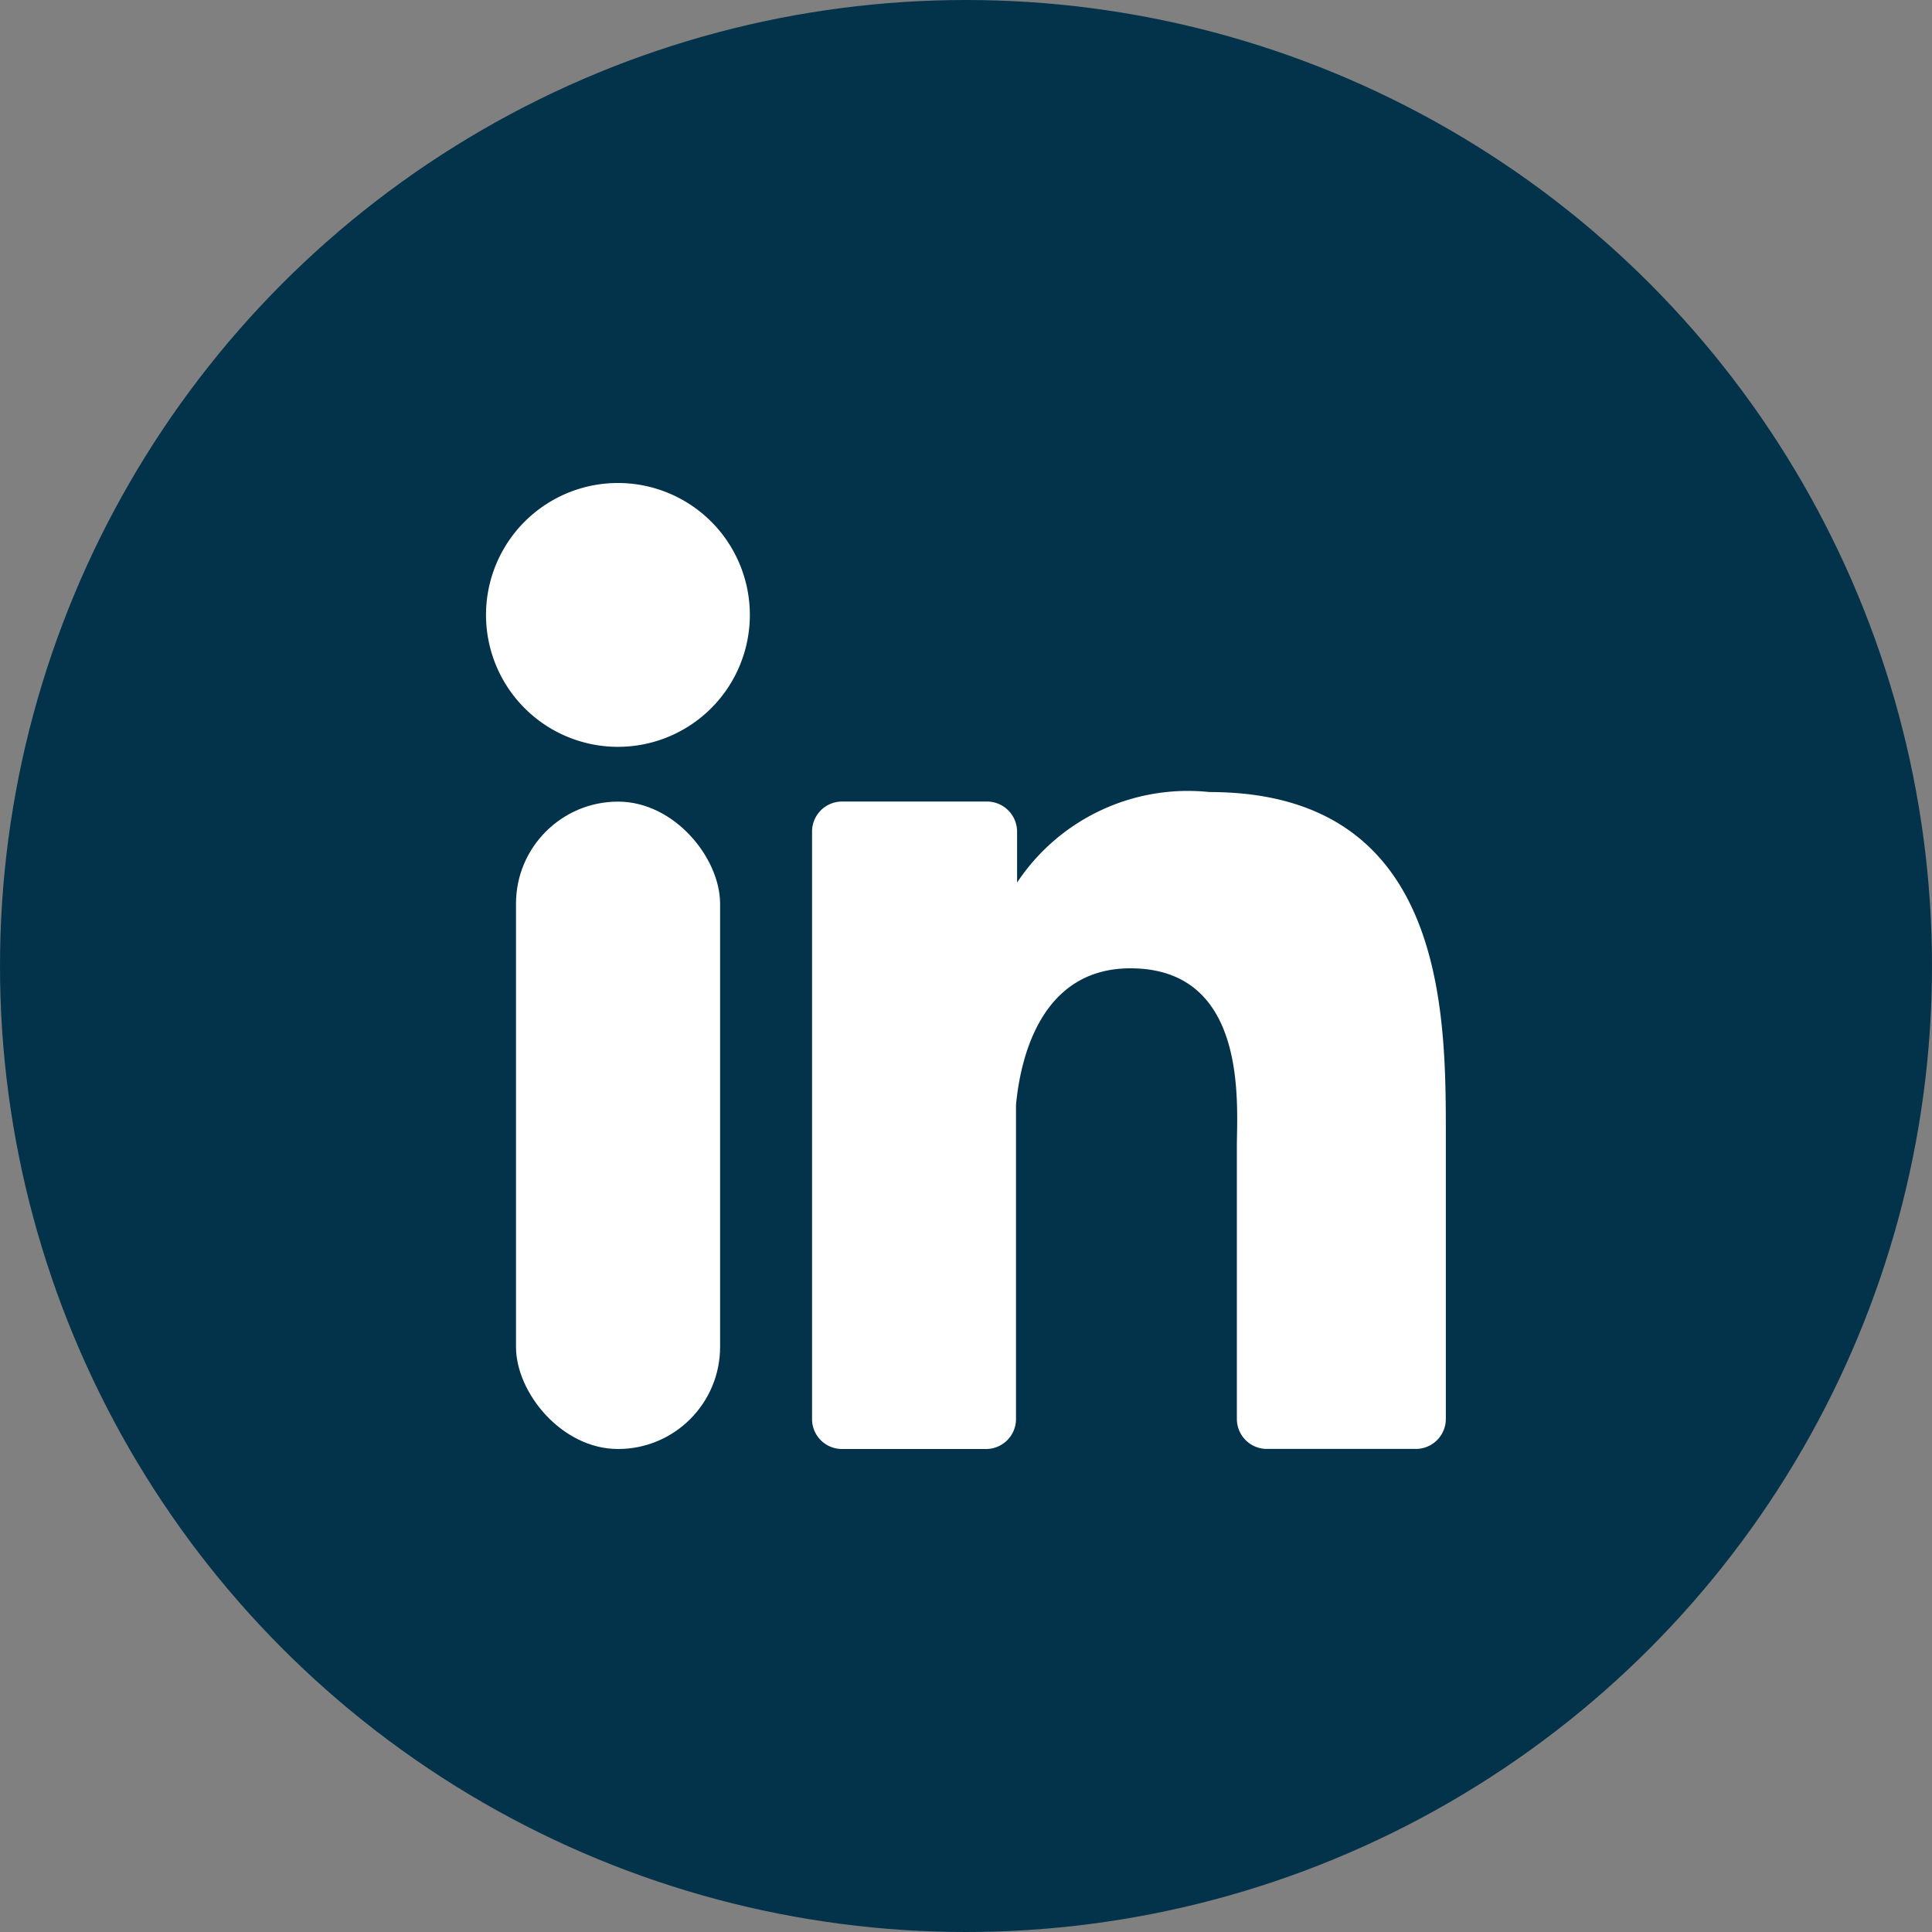
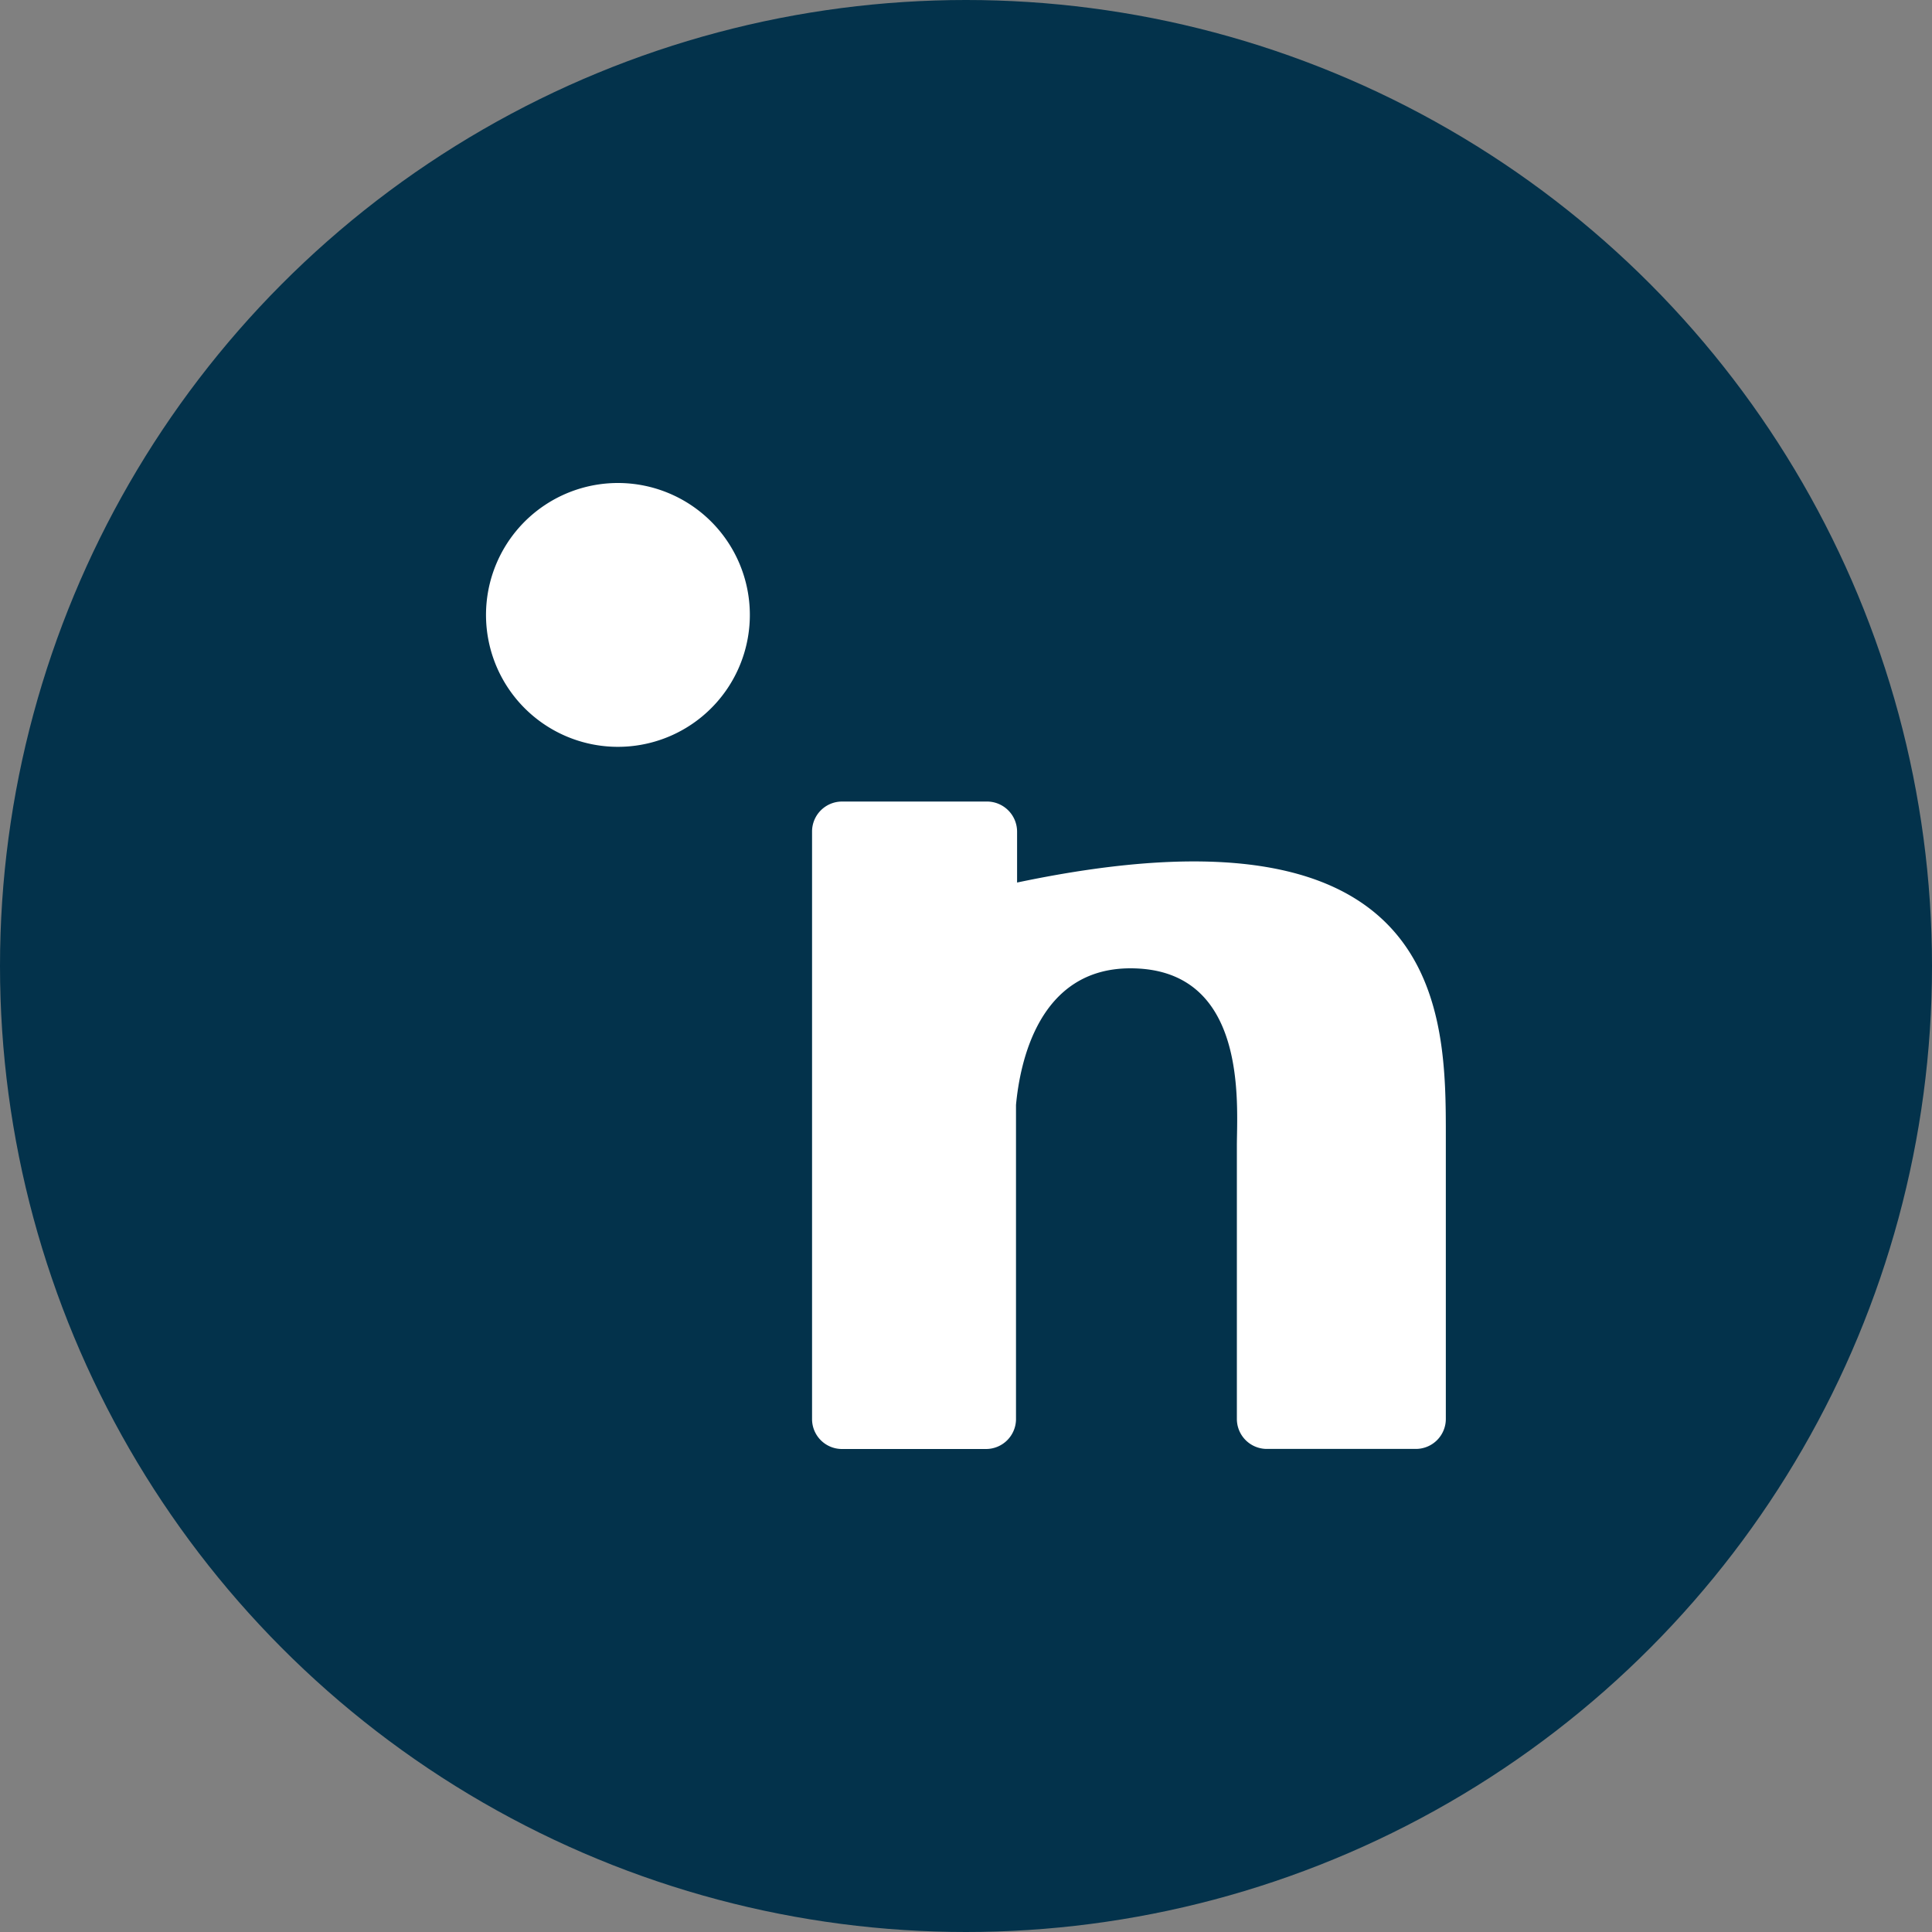
<svg xmlns="http://www.w3.org/2000/svg" id="linkedin_color" width="25" height="25" viewBox="0 0 25 25">
  <rect x="0" y="0" width="25" height="25" fill="#808080" stroke="none" />
  <g id="_10.linkedin" data-name="10.linkedin">
    <circle id="background" cx="12.5" cy="12.5" r="12.5" fill="#03324b" />
    <g id="icon" transform="translate(6.289 6.25)">
      <path id="Path_56062" data-name="Path 56062" d="M41.654,39.706A1.707,1.707,0,1,1,39.949,38,1.707,1.707,0,0,1,41.654,39.706Z" transform="translate(-38.24 -38)" fill="#fff" />
-       <rect id="Rectangle_8546" data-name="Rectangle 8546" width="2.641" height="8.377" rx="1.321" transform="translate(0.388 4.123)" fill="#fff" />
-       <path id="Path_56063" data-name="Path 56063" d="M72.091,66.785v3.646a.388.388,0,0,1-.388.388H69.775a.388.388,0,0,1-.388-.388V66.9c0-.528.153-2.3-1.378-2.3-1.187,0-1.429,1.22-1.48,1.768V70.44a.388.388,0,0,1-.385.38H64.278a.387.387,0,0,1-.388-.388v-7.6a.388.388,0,0,1,.388-.39h1.865a.39.39,0,0,1,.4.39v.658a2.653,2.653,0,0,1,2.488-1.171C72.109,62.318,72.091,65.2,72.091,66.785Z" transform="translate(-59.671 -58.32)" fill="#fff" />
+       <path id="Path_56063" data-name="Path 56063" d="M72.091,66.785v3.646a.388.388,0,0,1-.388.388H69.775a.388.388,0,0,1-.388-.388V66.9c0-.528.153-2.3-1.378-2.3-1.187,0-1.429,1.22-1.48,1.768V70.44a.388.388,0,0,1-.385.38H64.278a.387.387,0,0,1-.388-.388v-7.6a.388.388,0,0,1,.388-.39h1.865a.39.39,0,0,1,.4.39v.658C72.109,62.318,72.091,65.2,72.091,66.785Z" transform="translate(-59.671 -58.32)" fill="#fff" />
    </g>
  </g>
</svg>